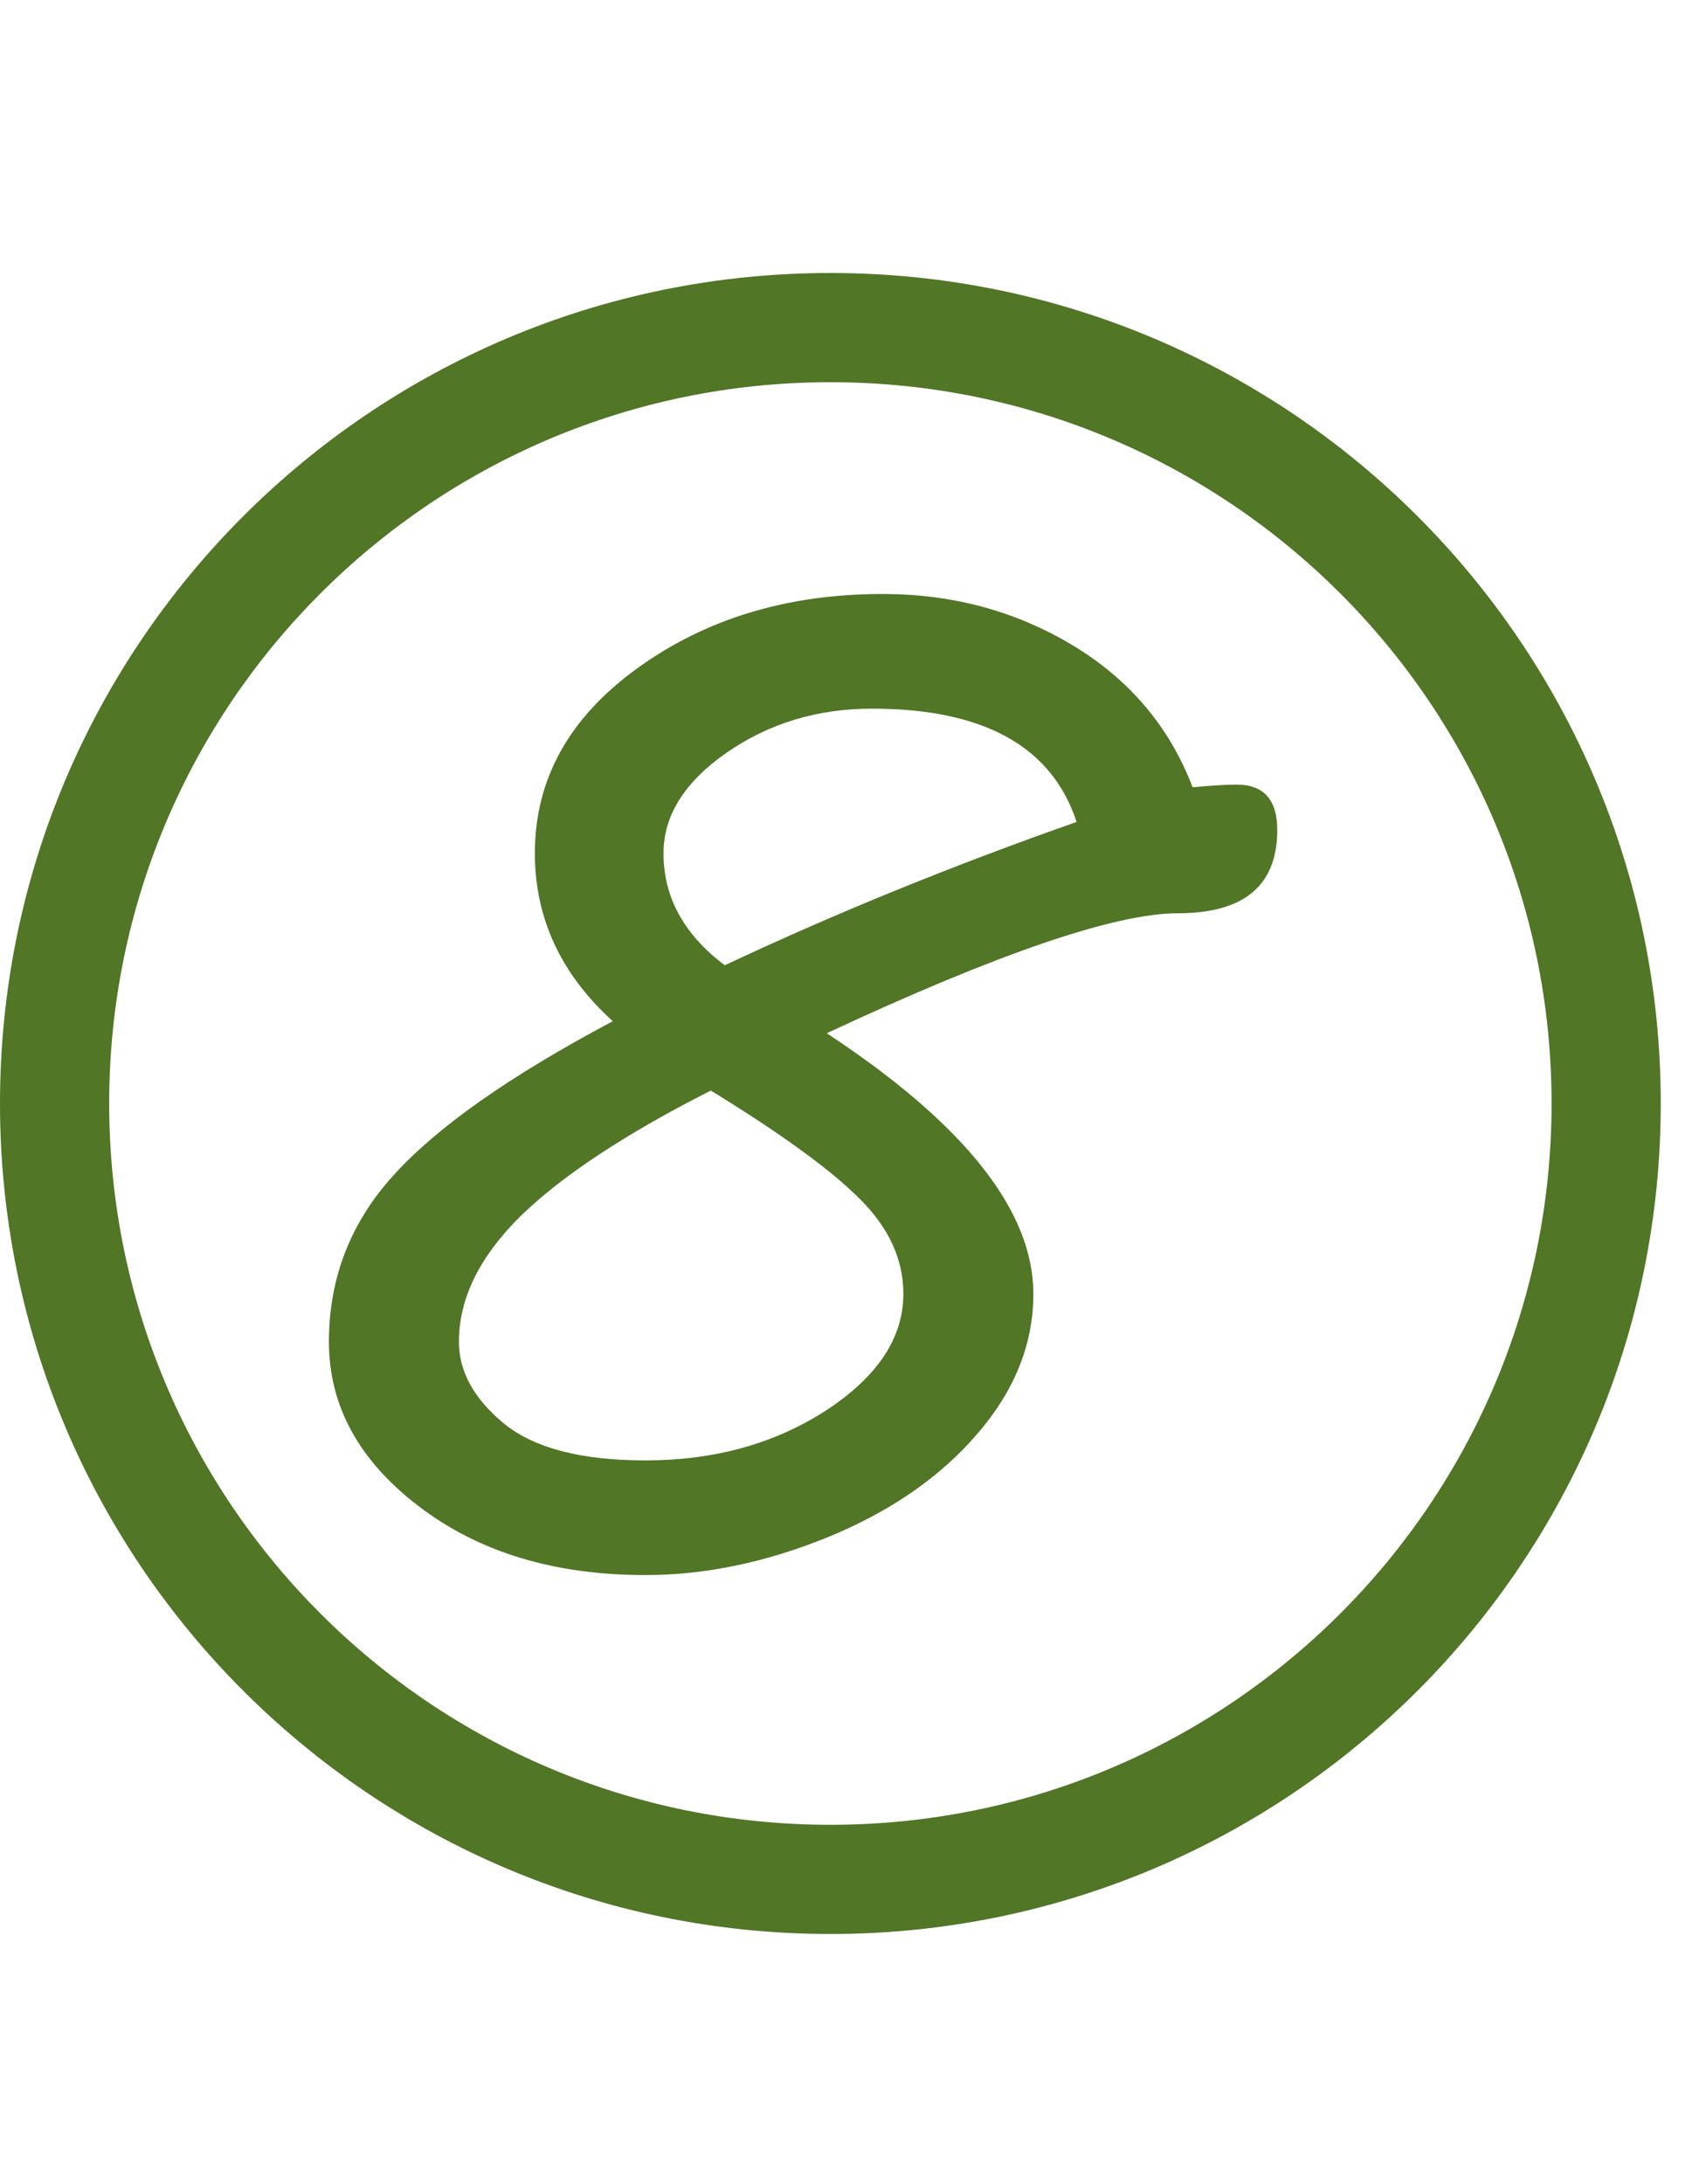
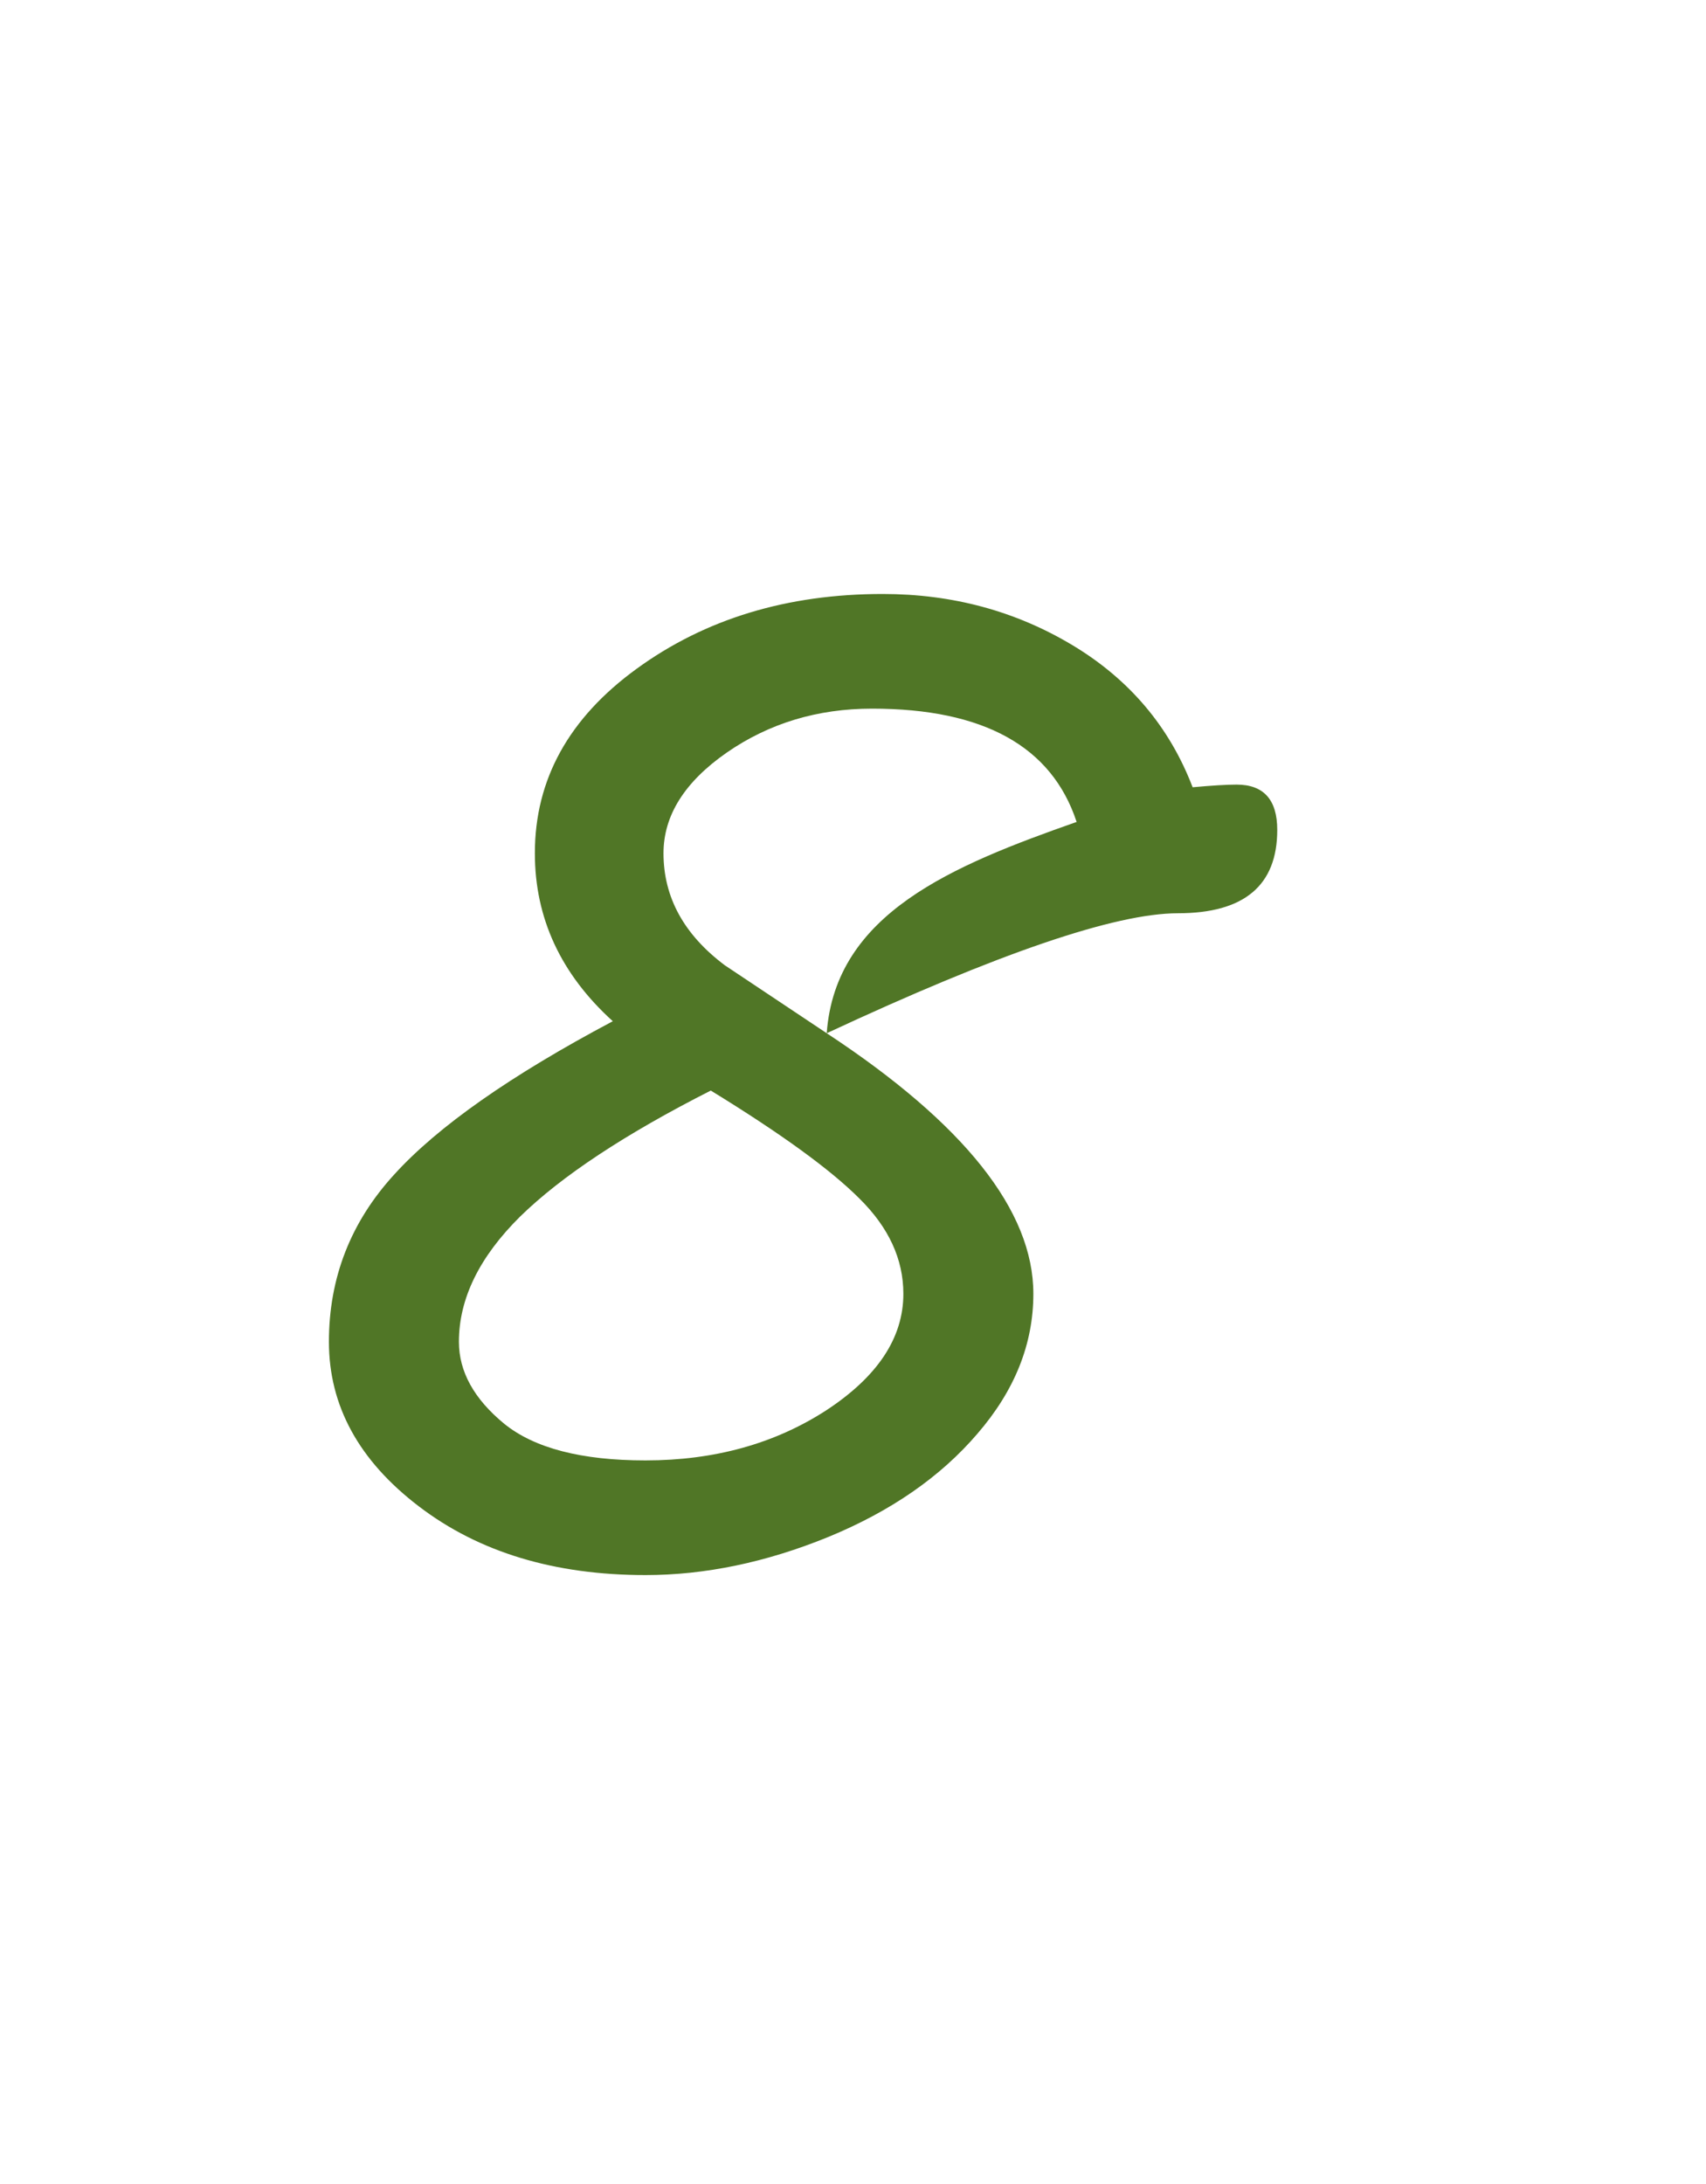
<svg xmlns="http://www.w3.org/2000/svg" width="25" height="32" viewBox="0 0 25 32" fill="none">
-   <path d="M12.115 15.139C14.133 16.467 15.143 17.74 15.143 18.957C15.143 19.693 14.869 20.376 14.322 21.008C13.782 21.639 13.053 22.144 12.135 22.521C11.223 22.893 10.331 23.078 9.459 23.078C8.124 23.078 7.018 22.743 6.139 22.072C5.26 21.402 4.82 20.598 4.82 19.66C4.82 18.723 5.139 17.906 5.777 17.209C6.415 16.506 7.483 15.757 8.98 14.963C8.219 14.273 7.838 13.453 7.838 12.502C7.838 11.421 8.336 10.52 9.332 9.797C10.335 9.068 11.536 8.703 12.935 8.703C13.958 8.703 14.885 8.954 15.719 9.455C16.552 9.956 17.138 10.65 17.477 11.535C17.763 11.509 17.978 11.496 18.121 11.496C18.518 11.496 18.717 11.717 18.717 12.16C18.717 12.974 18.232 13.381 17.262 13.381C16.344 13.381 14.628 13.967 12.115 15.139ZM10.621 14.143C12.242 13.381 13.961 12.681 15.777 12.043C15.413 10.936 14.413 10.383 12.779 10.383C11.979 10.383 11.269 10.598 10.65 11.027C10.032 11.457 9.723 11.949 9.723 12.502C9.723 13.146 10.022 13.693 10.621 14.143ZM10.416 15.979C9.16 16.616 8.229 17.232 7.623 17.824C7.024 18.417 6.725 19.029 6.725 19.66C6.725 20.096 6.946 20.497 7.389 20.861C7.831 21.219 8.521 21.398 9.459 21.398C10.468 21.398 11.35 21.154 12.105 20.666C12.861 20.171 13.238 19.602 13.238 18.957C13.238 18.449 13.023 17.984 12.594 17.561C12.171 17.137 11.445 16.61 10.416 15.979Z" fill="#507626" />
-   <path fill-rule="evenodd" clip-rule="evenodd" d="M12.168 5.6C6.332 5.6 1.6 10.332 1.6 16.168C1.6 22.005 6.332 26.737 12.168 26.737C18.005 26.737 22.737 22.005 22.737 16.168C22.737 10.332 18.005 5.6 12.168 5.6ZM0 16.168C0 9.448 5.448 4 12.168 4C18.889 4 24.337 9.448 24.337 16.168C24.337 22.889 18.889 28.337 12.168 28.337C5.448 28.337 0 22.889 0 16.168Z" fill="#507626" />
+   <path d="M12.115 15.139C14.133 16.467 15.143 17.74 15.143 18.957C15.143 19.693 14.869 20.376 14.322 21.008C13.782 21.639 13.053 22.144 12.135 22.521C11.223 22.893 10.331 23.078 9.459 23.078C8.124 23.078 7.018 22.743 6.139 22.072C5.26 21.402 4.82 20.598 4.82 19.66C4.82 18.723 5.139 17.906 5.777 17.209C6.415 16.506 7.483 15.757 8.98 14.963C8.219 14.273 7.838 13.453 7.838 12.502C7.838 11.421 8.336 10.52 9.332 9.797C10.335 9.068 11.536 8.703 12.935 8.703C13.958 8.703 14.885 8.954 15.719 9.455C16.552 9.956 17.138 10.65 17.477 11.535C17.763 11.509 17.978 11.496 18.121 11.496C18.518 11.496 18.717 11.717 18.717 12.16C18.717 12.974 18.232 13.381 17.262 13.381C16.344 13.381 14.628 13.967 12.115 15.139ZC12.242 13.381 13.961 12.681 15.777 12.043C15.413 10.936 14.413 10.383 12.779 10.383C11.979 10.383 11.269 10.598 10.65 11.027C10.032 11.457 9.723 11.949 9.723 12.502C9.723 13.146 10.022 13.693 10.621 14.143ZM10.416 15.979C9.16 16.616 8.229 17.232 7.623 17.824C7.024 18.417 6.725 19.029 6.725 19.66C6.725 20.096 6.946 20.497 7.389 20.861C7.831 21.219 8.521 21.398 9.459 21.398C10.468 21.398 11.35 21.154 12.105 20.666C12.861 20.171 13.238 19.602 13.238 18.957C13.238 18.449 13.023 17.984 12.594 17.561C12.171 17.137 11.445 16.61 10.416 15.979Z" fill="#507626" />
</svg>